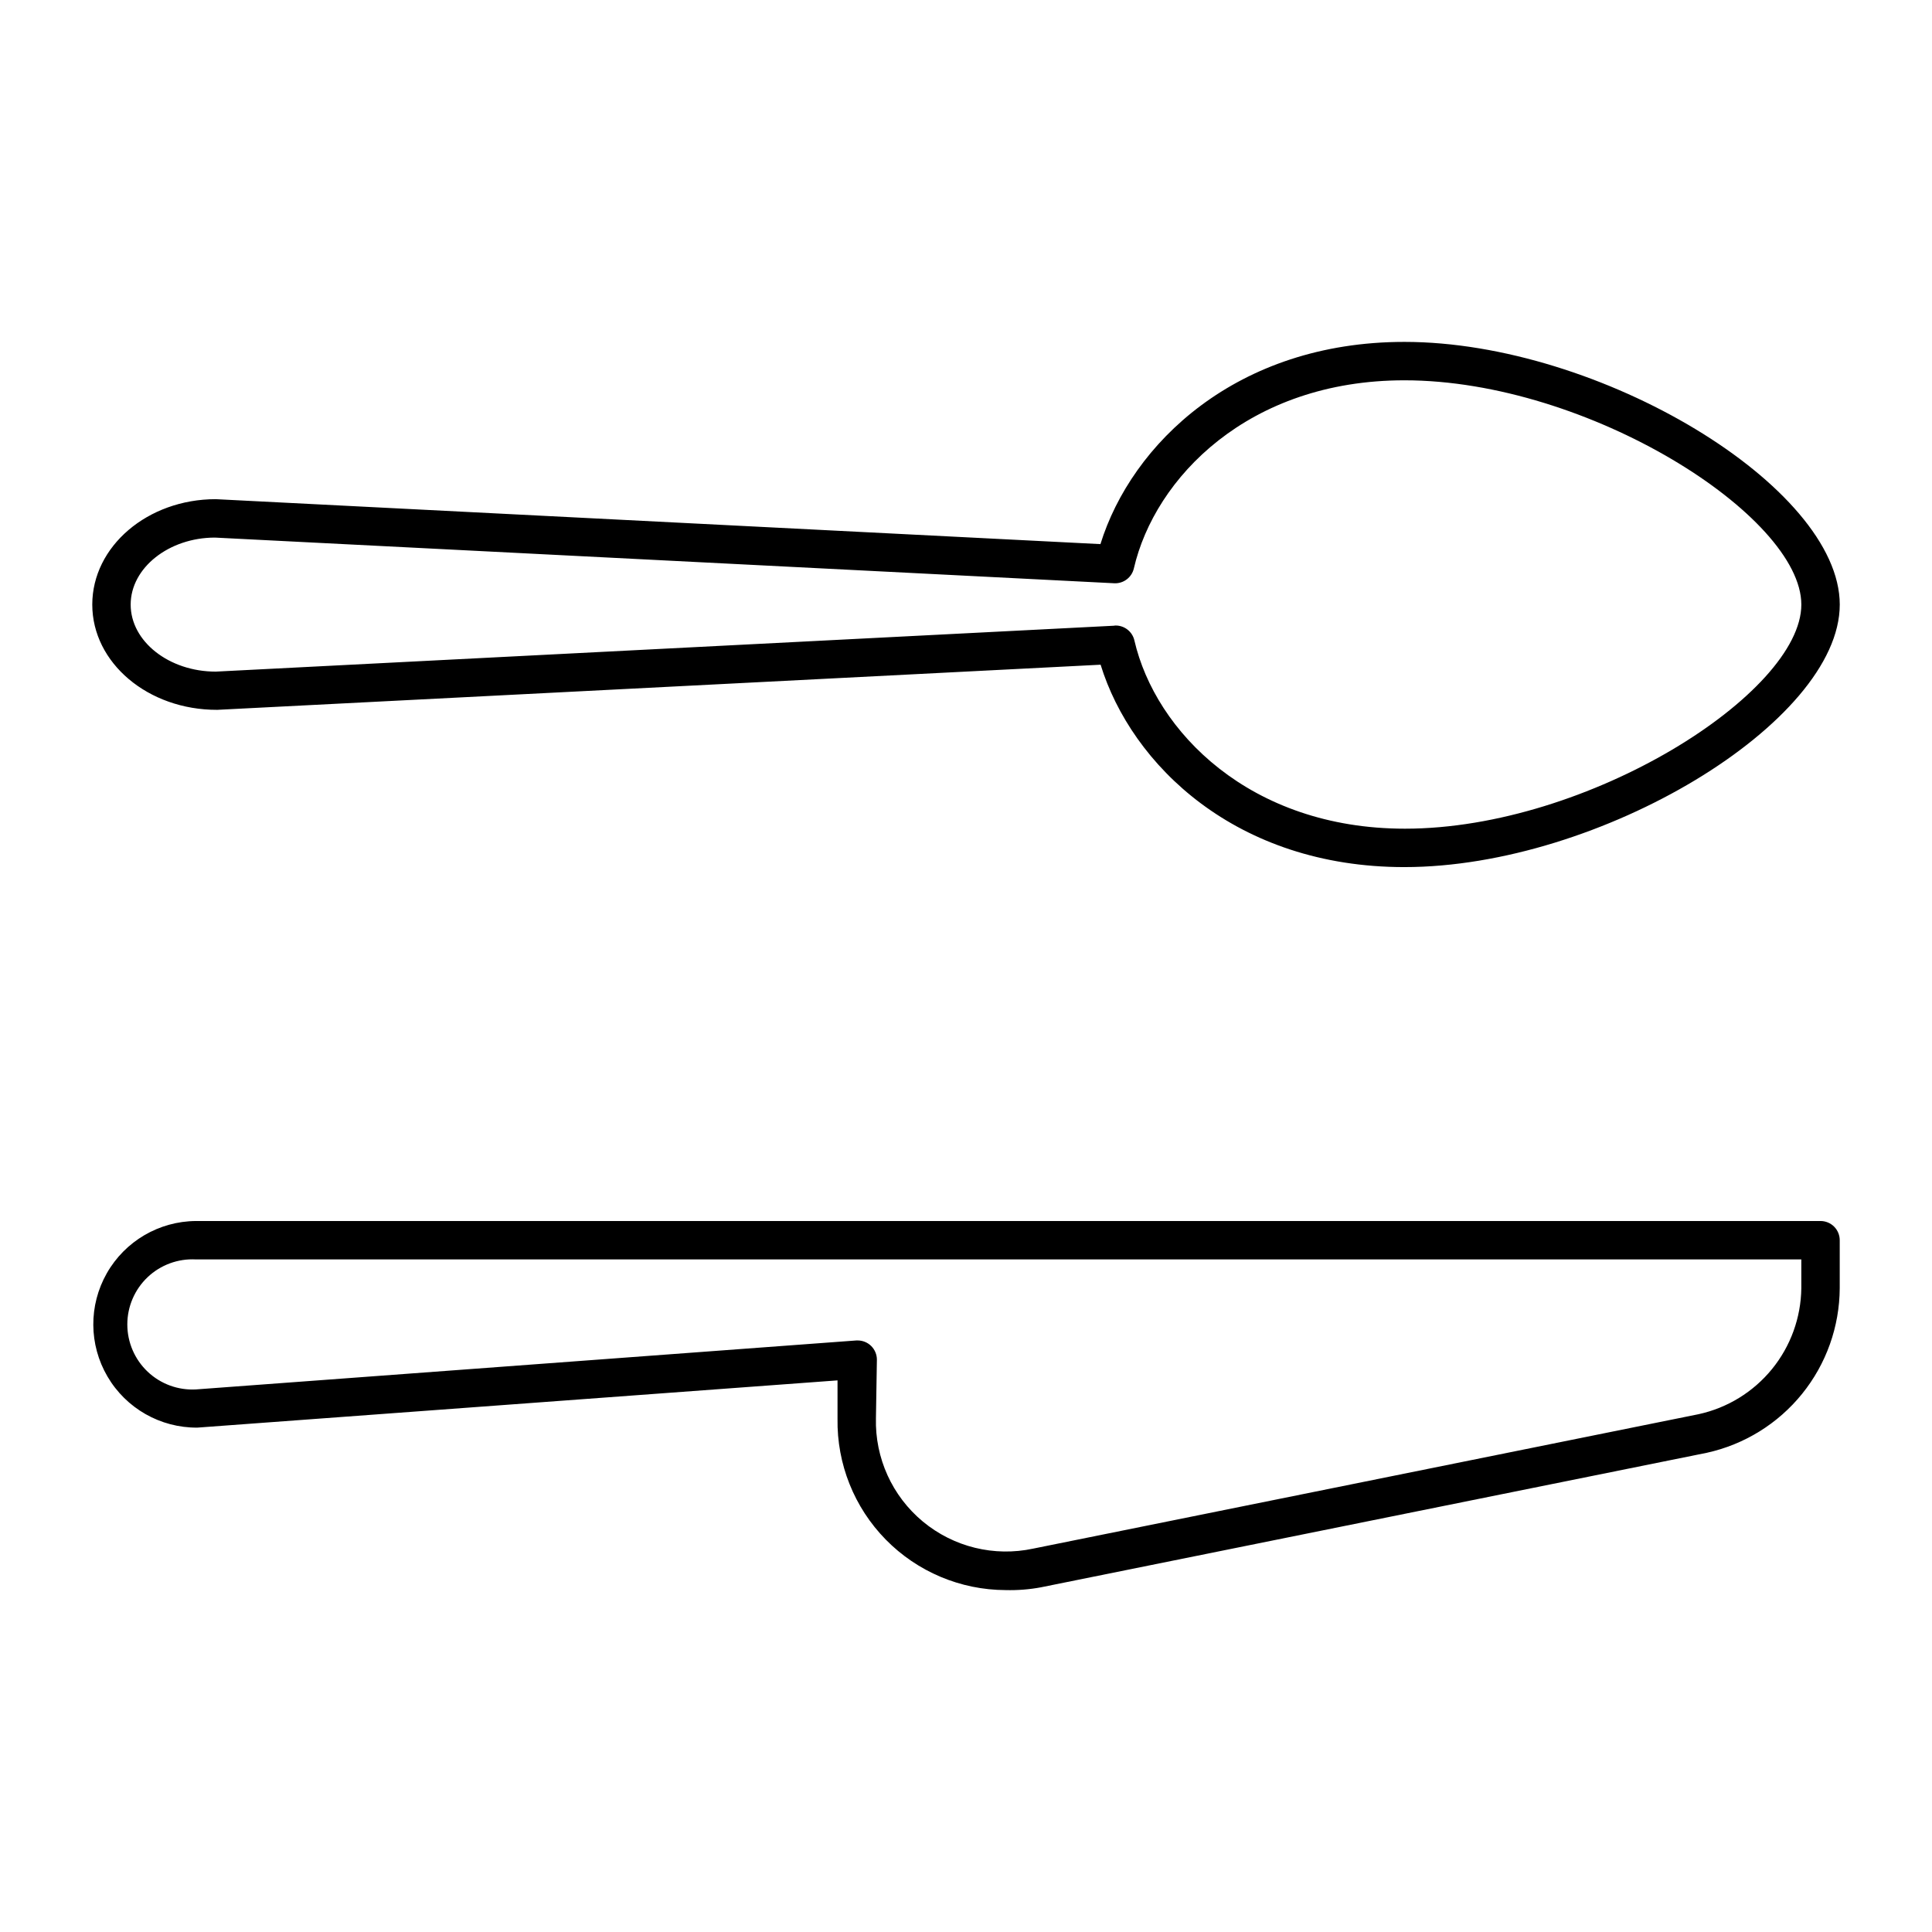
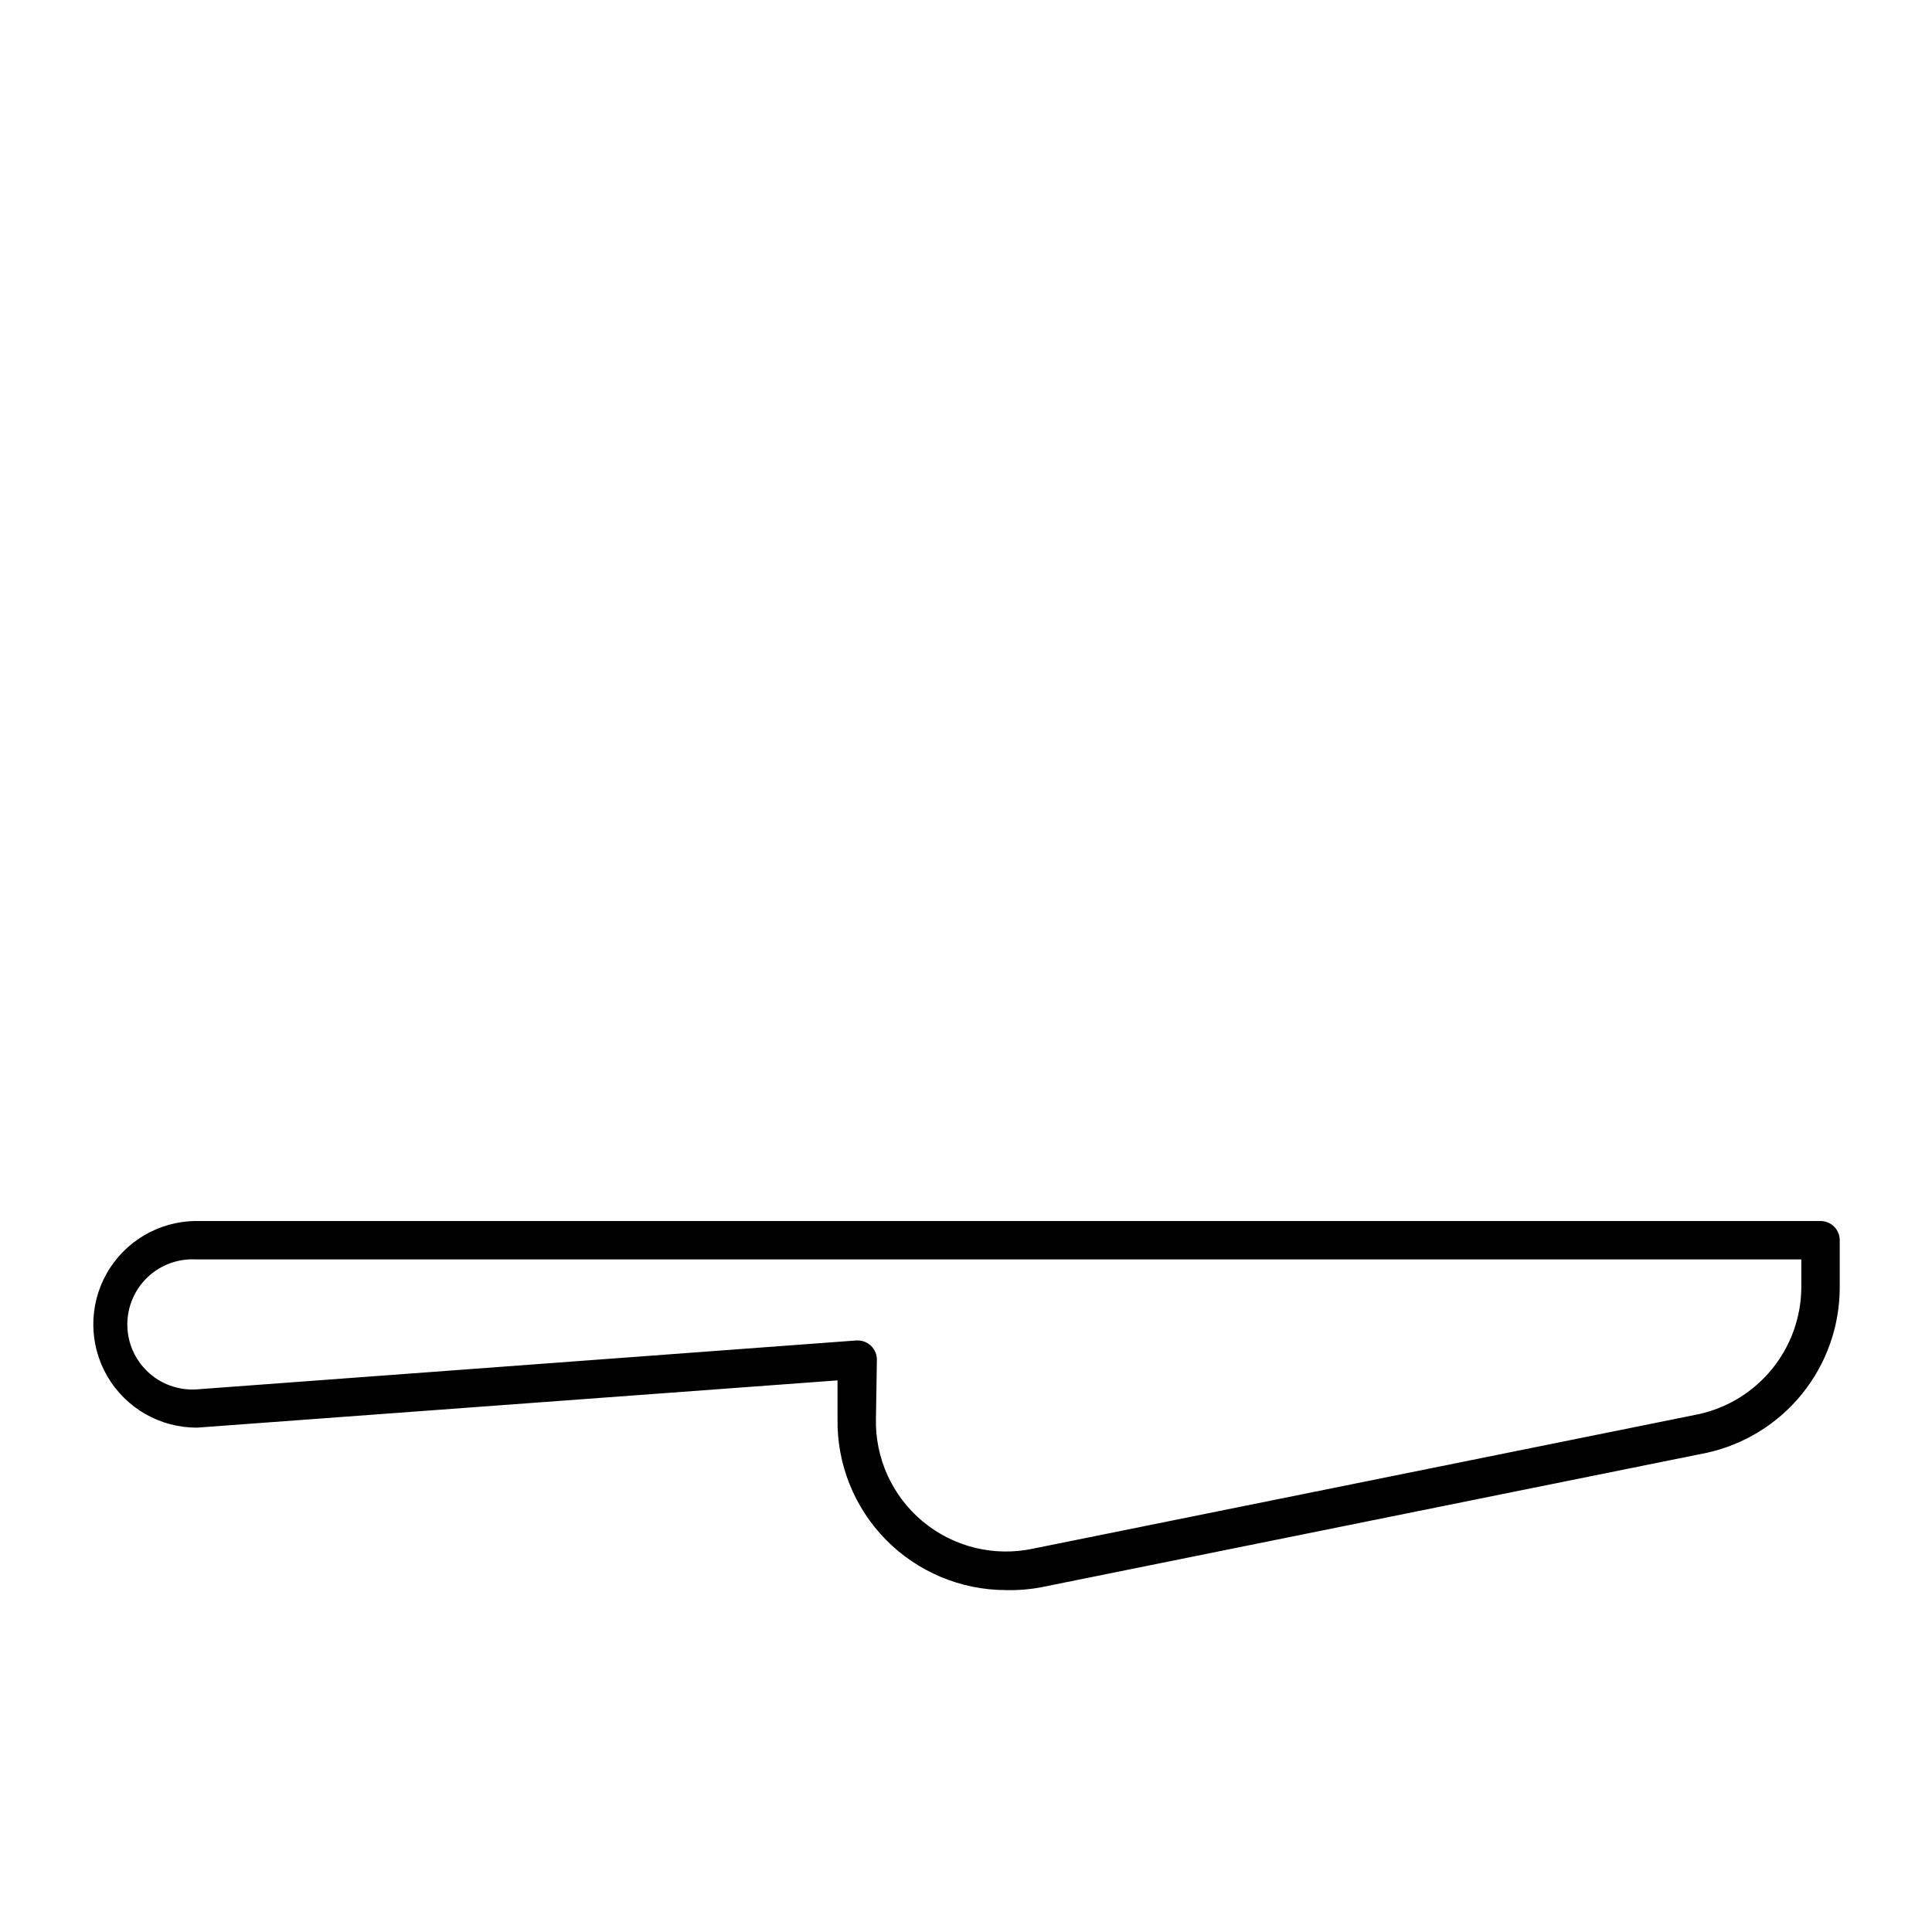
<svg xmlns="http://www.w3.org/2000/svg" fill="#000000" width="800px" height="800px" version="1.1" viewBox="144 144 512 512">
  <g>
    <path d="m410.48 565.39c-11.945-0.039-23.383-4.863-31.75-13.391-8.367-8.531-12.969-20.055-12.777-32.004v-10.18l-169.67 12.52c-9.781 0.066-18.852-5.094-23.797-13.535-4.949-8.438-5.016-18.875-0.18-27.375 4.836-8.504 13.84-13.781 23.621-13.844h430.53c1.352 0 2.644 0.535 3.602 1.488 0.953 0.953 1.488 2.25 1.488 3.598v12.723c-0.051 10.188-3.562 20.055-9.961 27.98-6.402 7.926-15.305 13.438-25.254 15.633l-176.33 35.621v0.004c-3.137 0.594-6.328 0.848-9.52 0.762zm-39.184-66.156c1.348 0 2.644 0.535 3.598 1.488 0.953 0.957 1.492 2.25 1.492 3.602l-0.254 15.52c-0.27 10.559 4.32 20.652 12.449 27.395 8.133 6.738 18.902 9.379 29.227 7.16l176.33-35.621h0.004c7.641-1.668 14.496-5.879 19.441-11.941 4.941-6.062 7.688-13.621 7.785-21.445v-7.633h-425.44c-4.731-0.258-9.359 1.441-12.801 4.699-3.438 3.262-5.387 7.789-5.387 12.527s1.949 9.266 5.387 12.527c3.441 3.258 8.07 4.957 12.801 4.699l175.01-12.977z" />
-     <path d="m516.18 373.79c-44.578 0-72.316-27.074-80.508-53.637l-234.09 11.961c-18.371 0.051-33.129-12.469-33.129-27.891 0-15.418 14.656-27.938 32.723-27.938l234.45 11.91c8.246-26.566 36.031-53.59 80.559-53.59 51.754 0 115.37 38.371 115.37 69.617s-63.613 69.566-115.37 69.566zm-76.641-64.02c2.426-0.059 4.559 1.605 5.09 3.969 5.547 24.02 30.535 49.871 71.703 49.871 48.602 0.004 105.04-35.926 105.04-59.387 0-23.461-56.438-59.438-105.19-59.438-41.324 0-66.156 25.852-71.703 49.871-0.555 2.348-2.68 3.984-5.09 3.918l-238.42-12.109c-12.164 0-22.34 7.988-22.34 17.758 0 9.77 10.18 17.762 22.543 17.762l238.06-12.164z" />
  </g>
</svg>